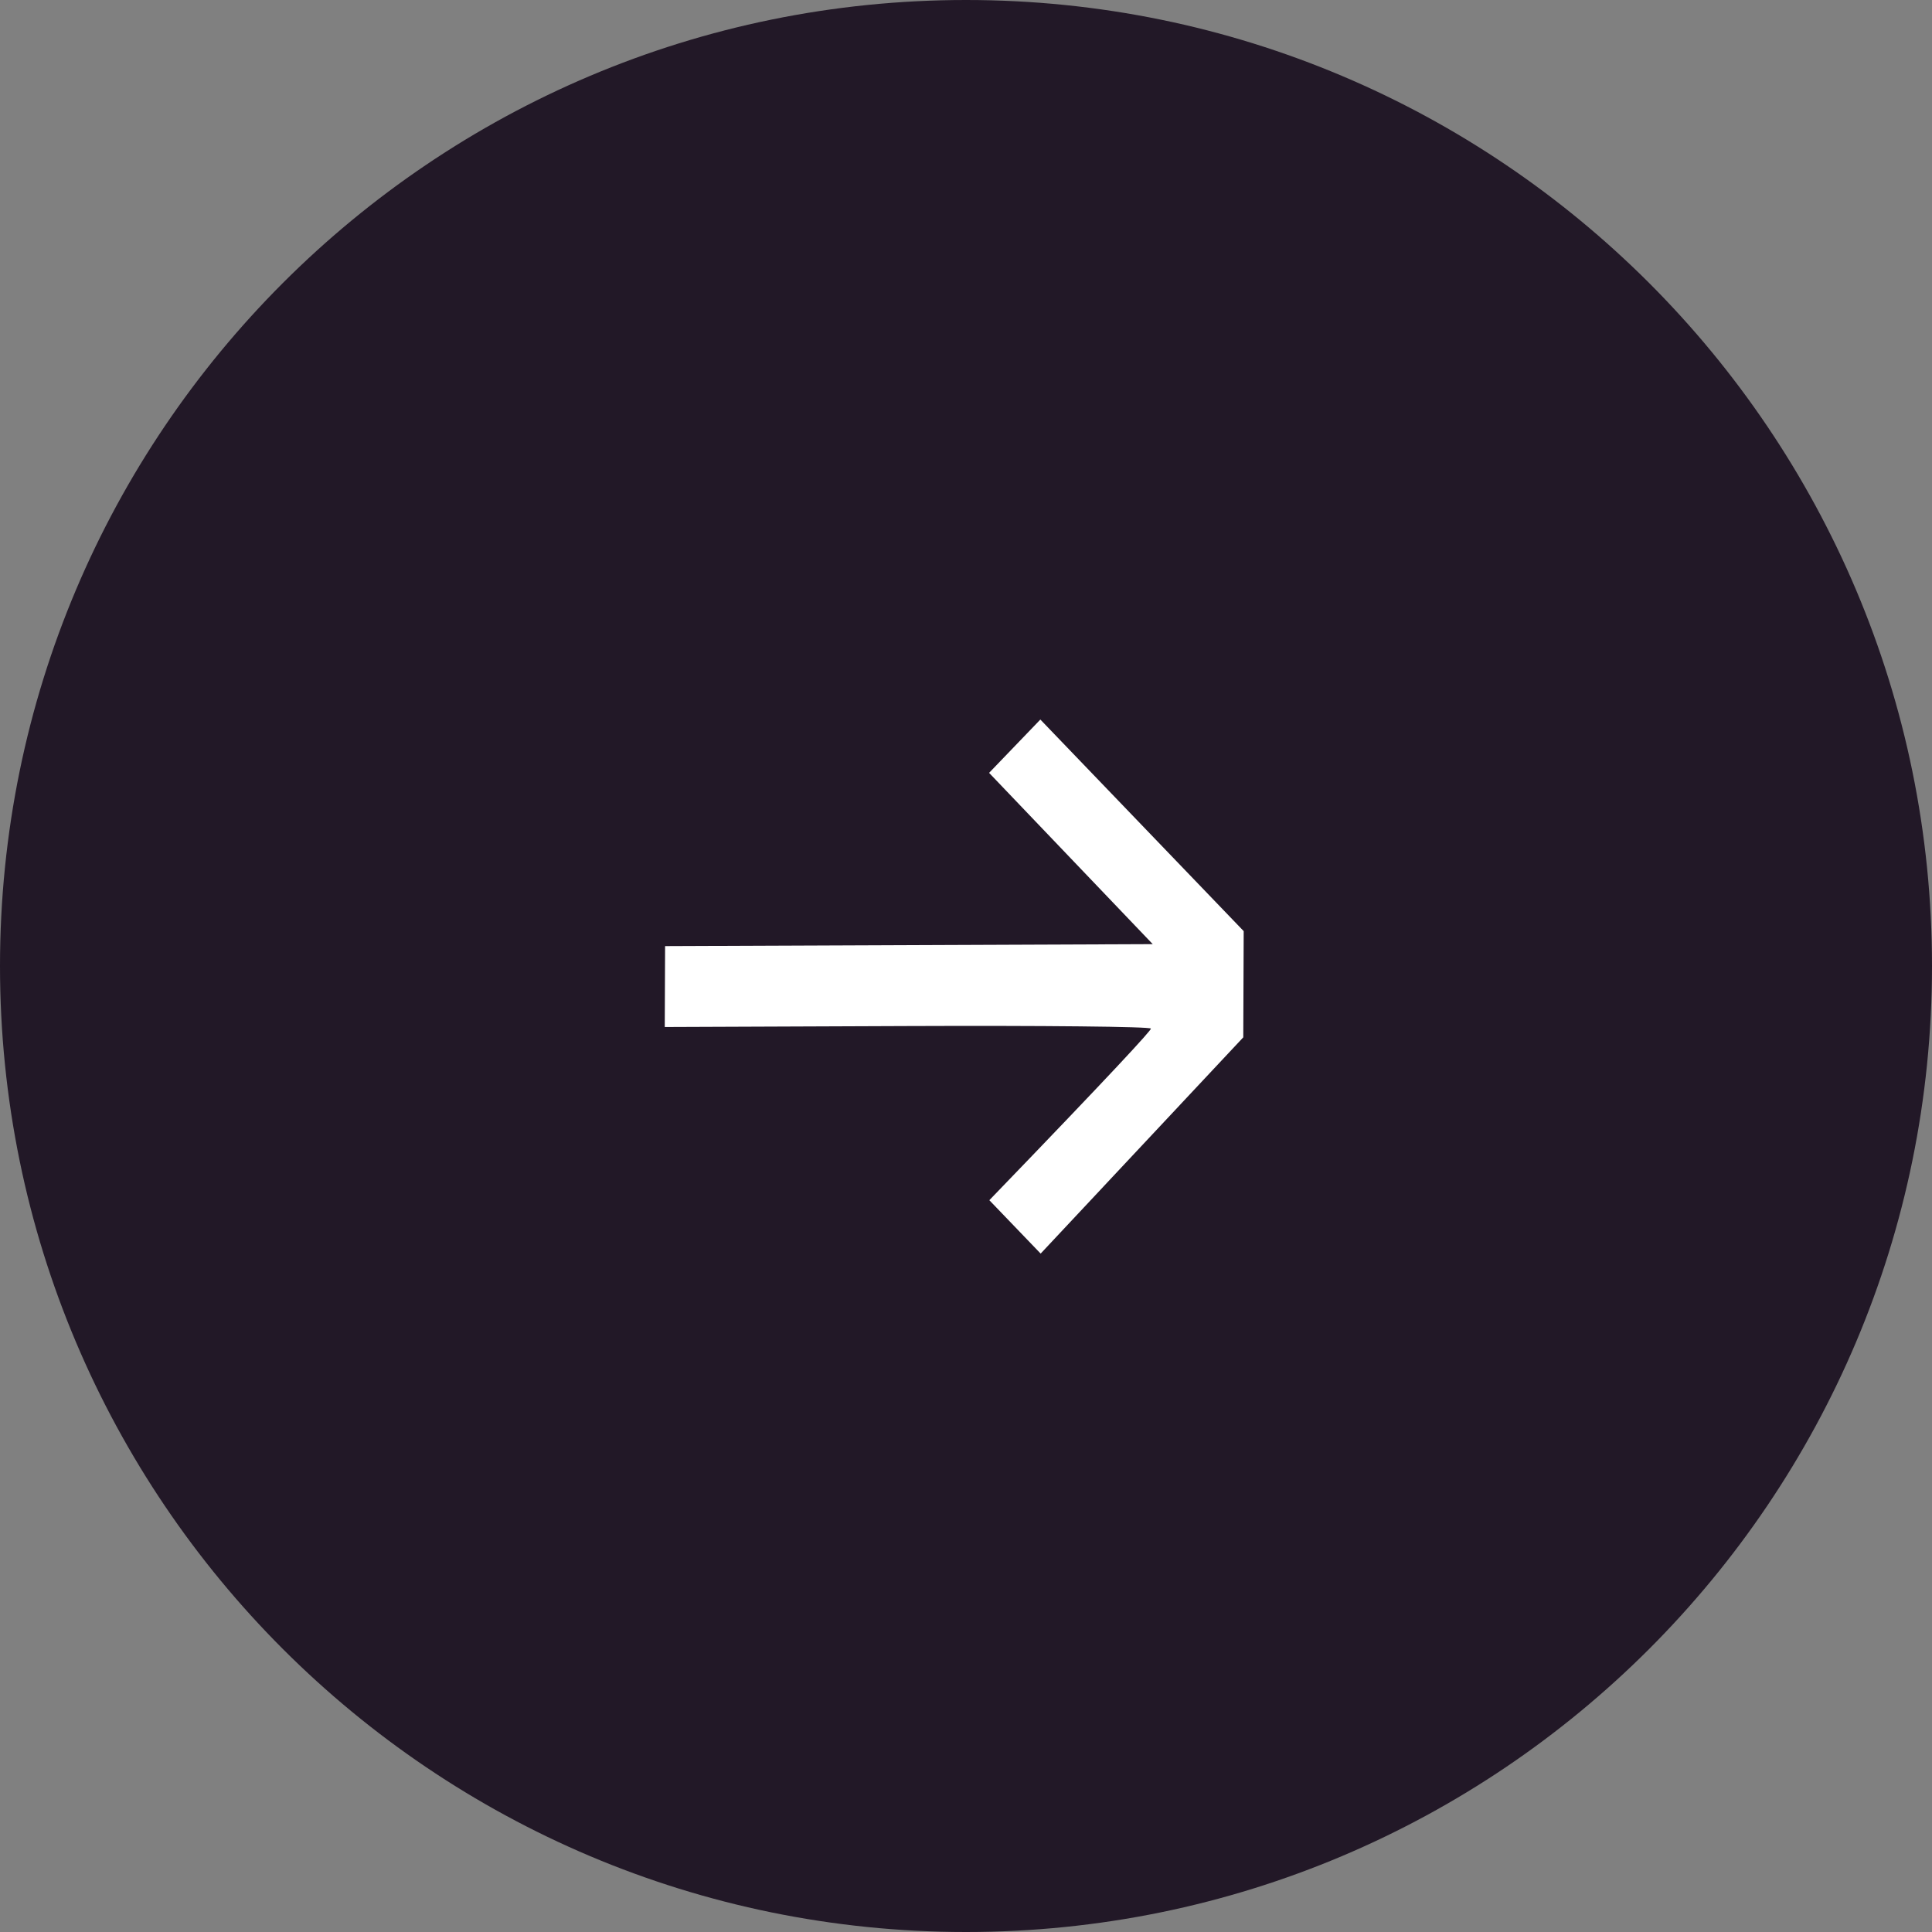
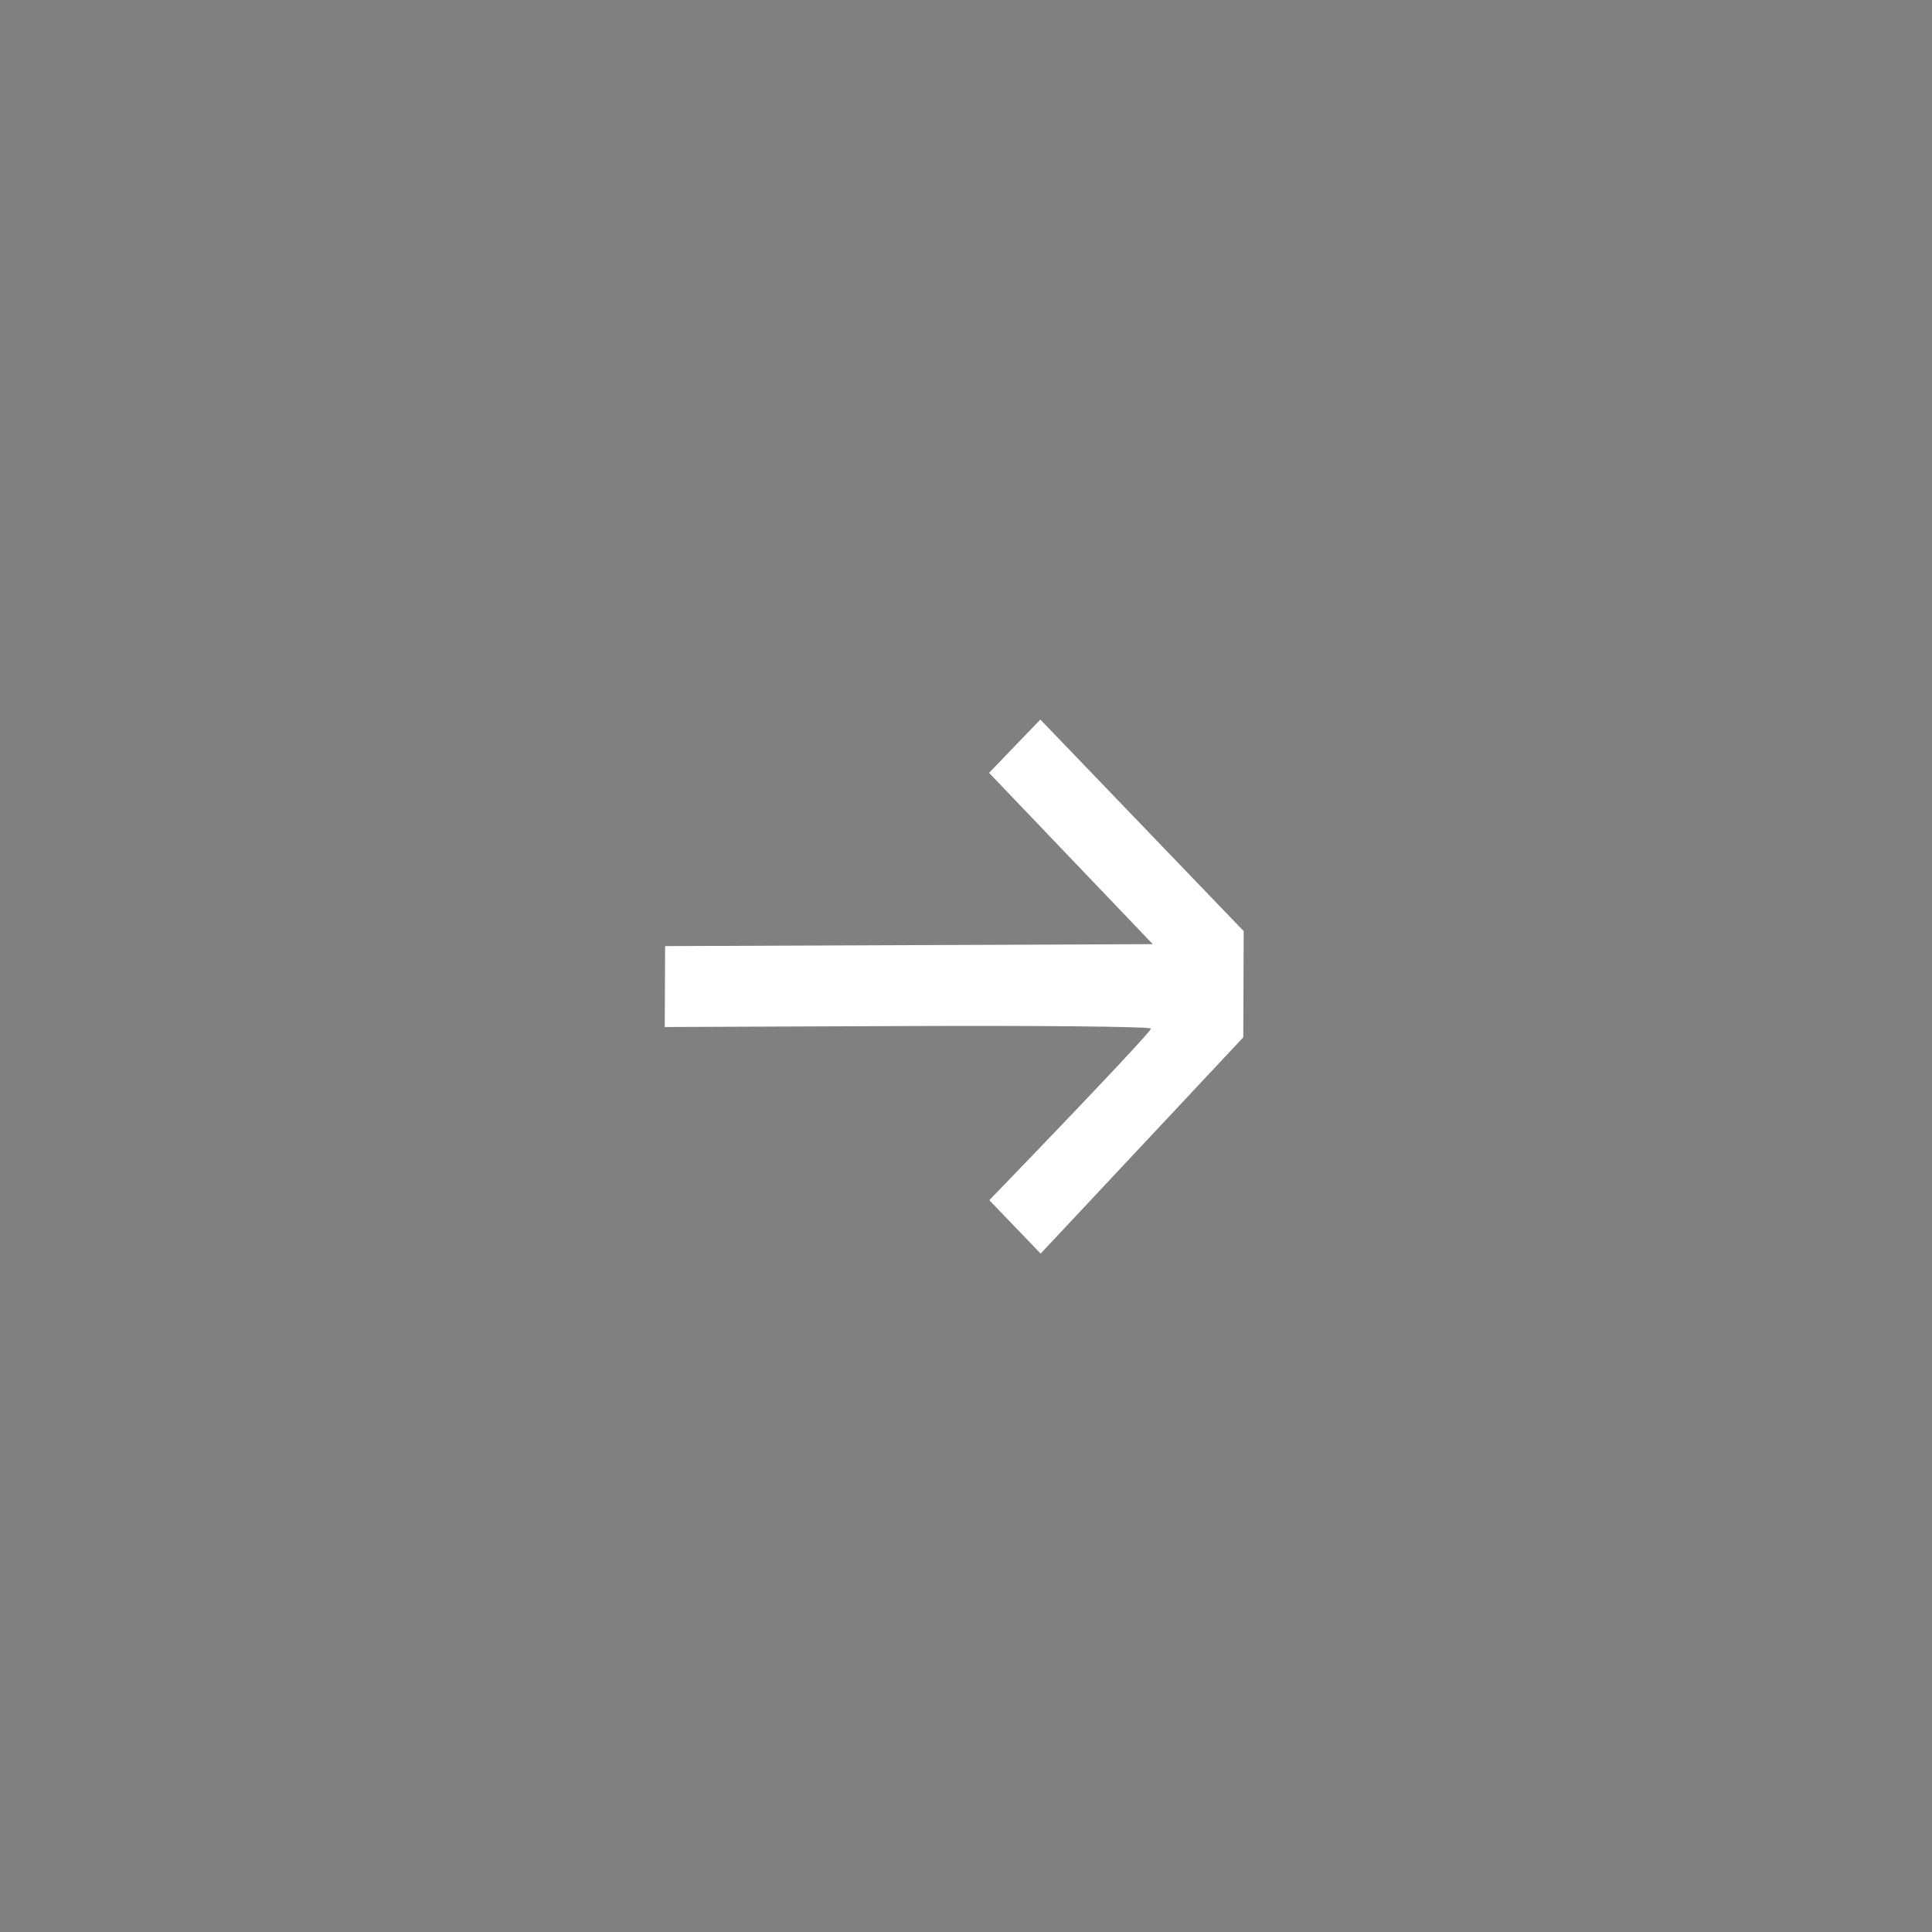
<svg xmlns="http://www.w3.org/2000/svg" width="64" height="64" viewBox="0 0 64 64" fill="none">
  <rect x="0" y="0" width="64" height="64" fill="#808080" stroke="none" />
-   <path d="M32 64C49.673 64 64 49.674 64 32C64 14.326 49.673 0 32 0C14.327 0 0 14.326 0 32C0 49.674 14.327 64 32 64Z" fill="#221827" />
  <path d="M41.185 34.363L34.473 41.527L32.773 39.758C36.929 35.453 38.126 34.141 38.126 34.074C38.127 34.007 34.503 33.971 30.074 33.989L22.021 34.021L22.032 31.341L38.186 31.276L32.765 25.602L34.463 23.836L41.199 30.845L41.185 34.363Z" fill="white" />
</svg>